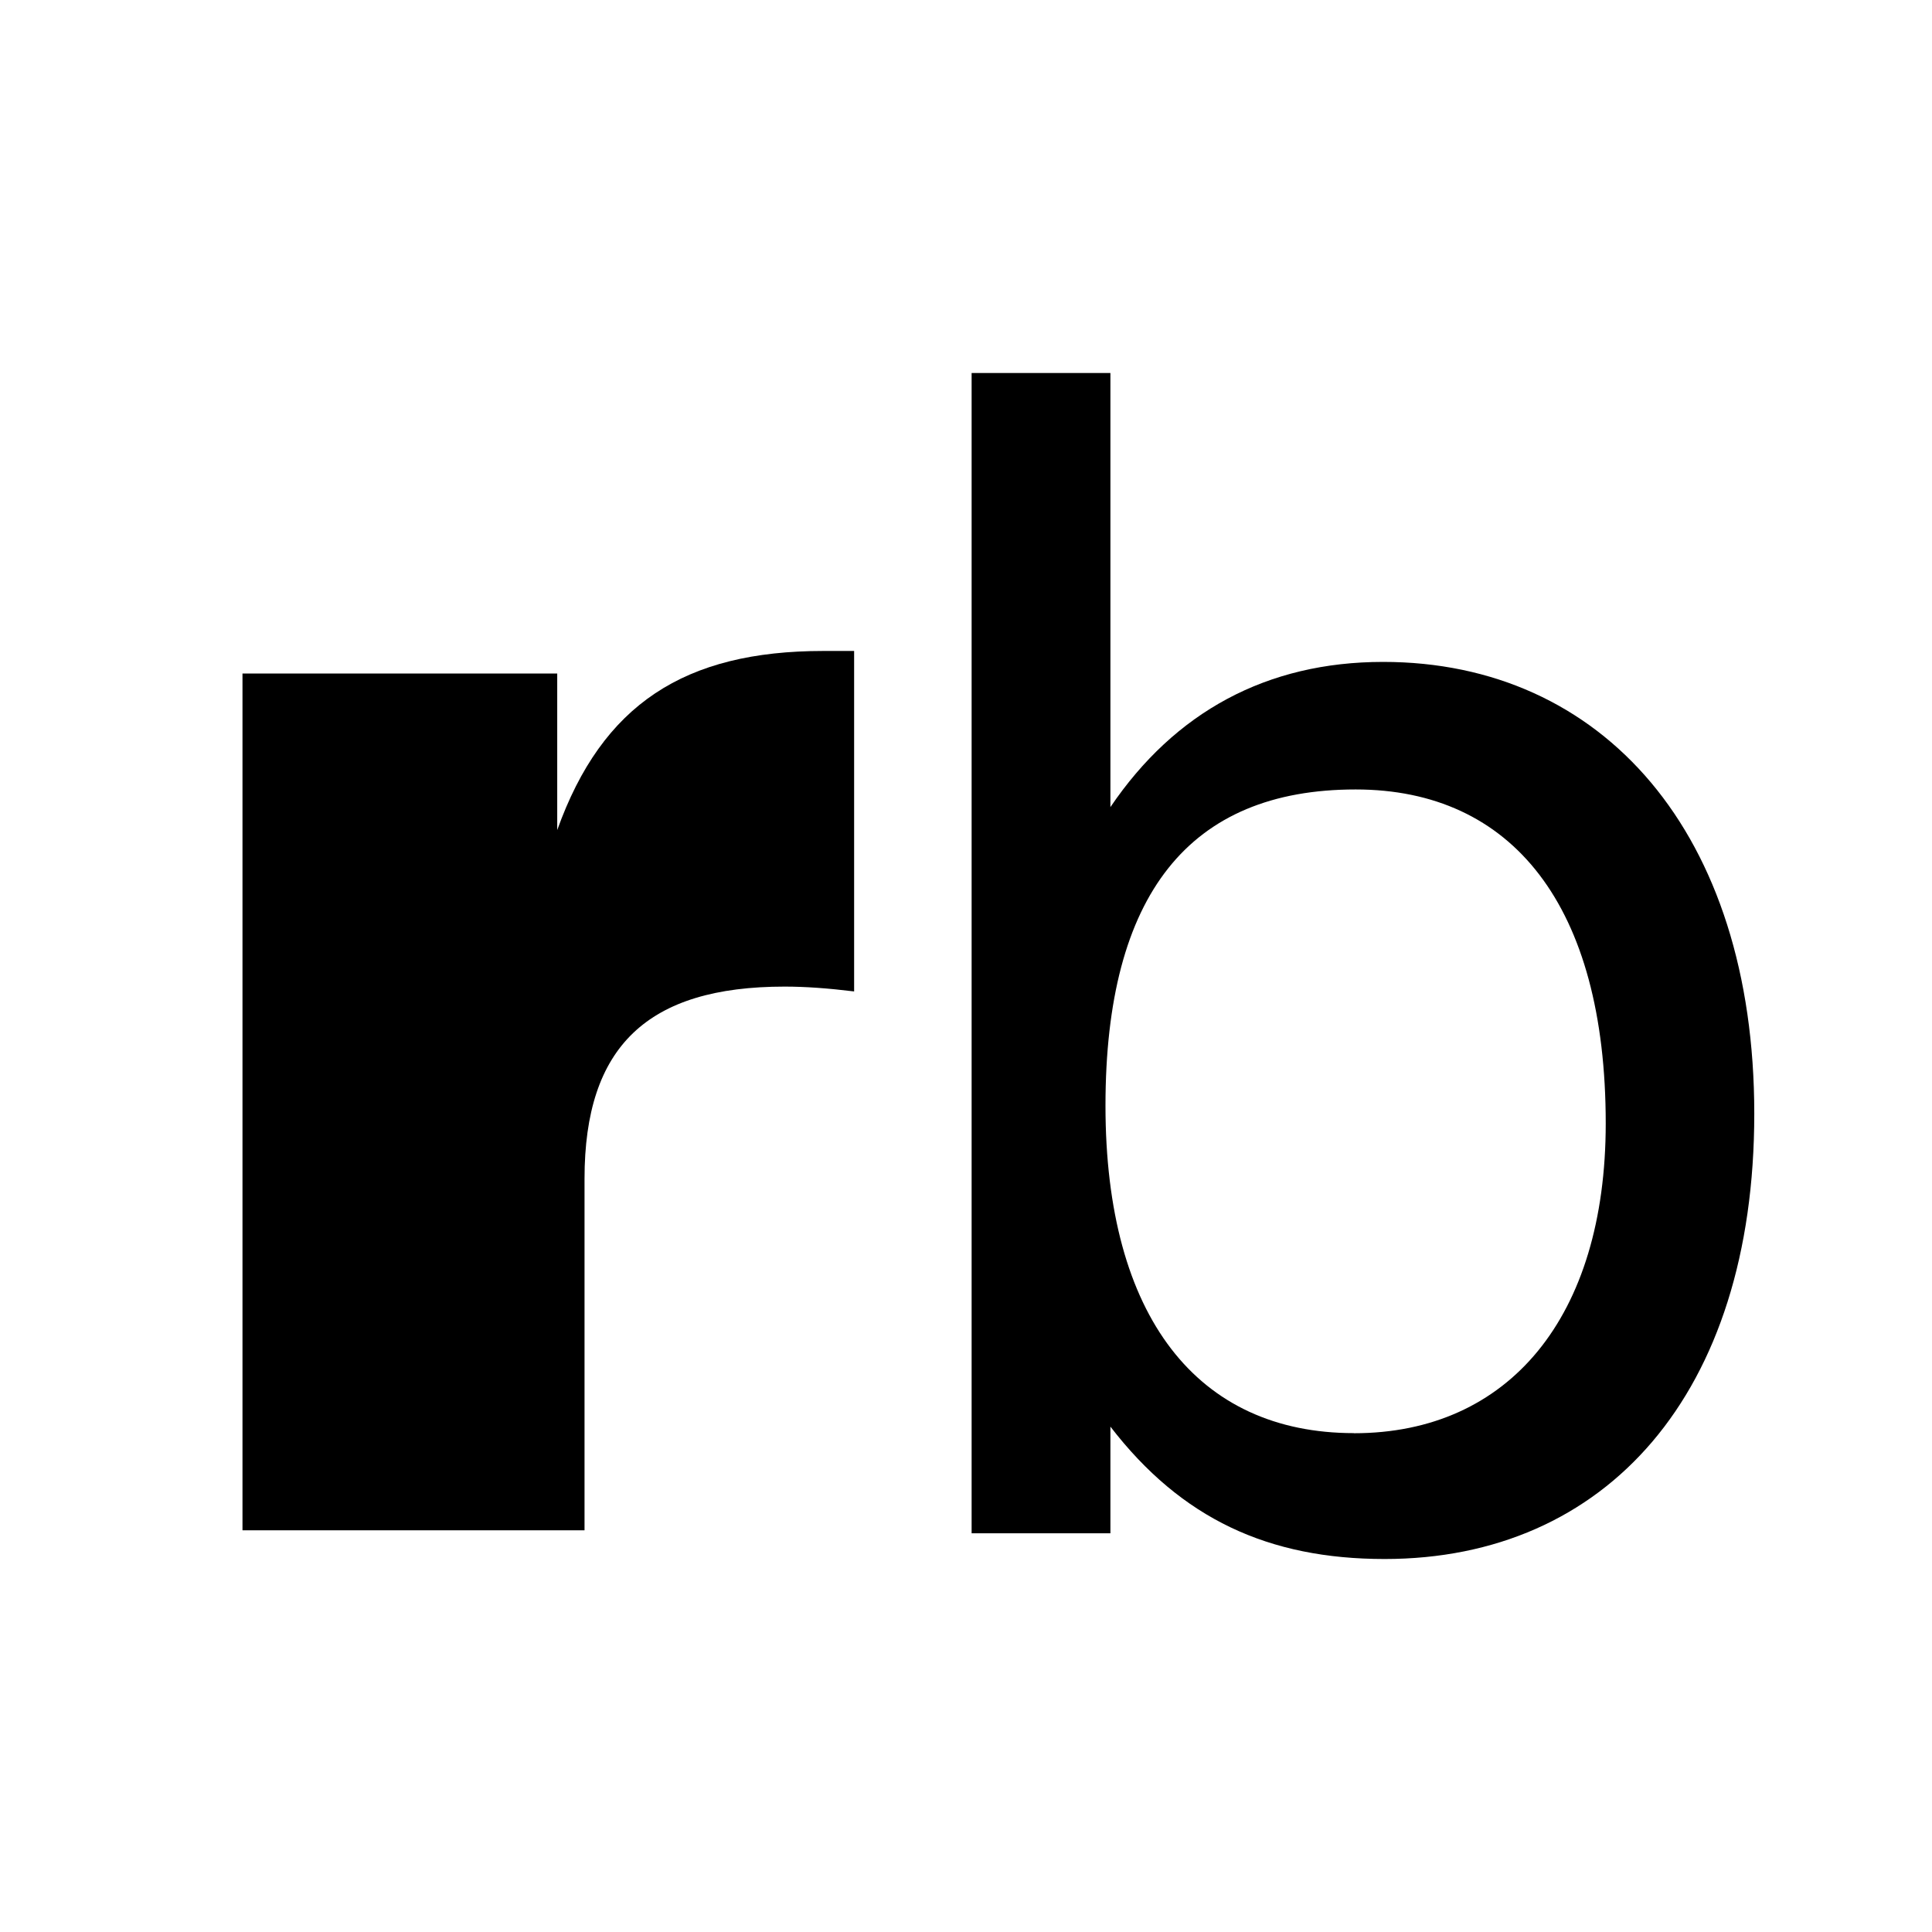
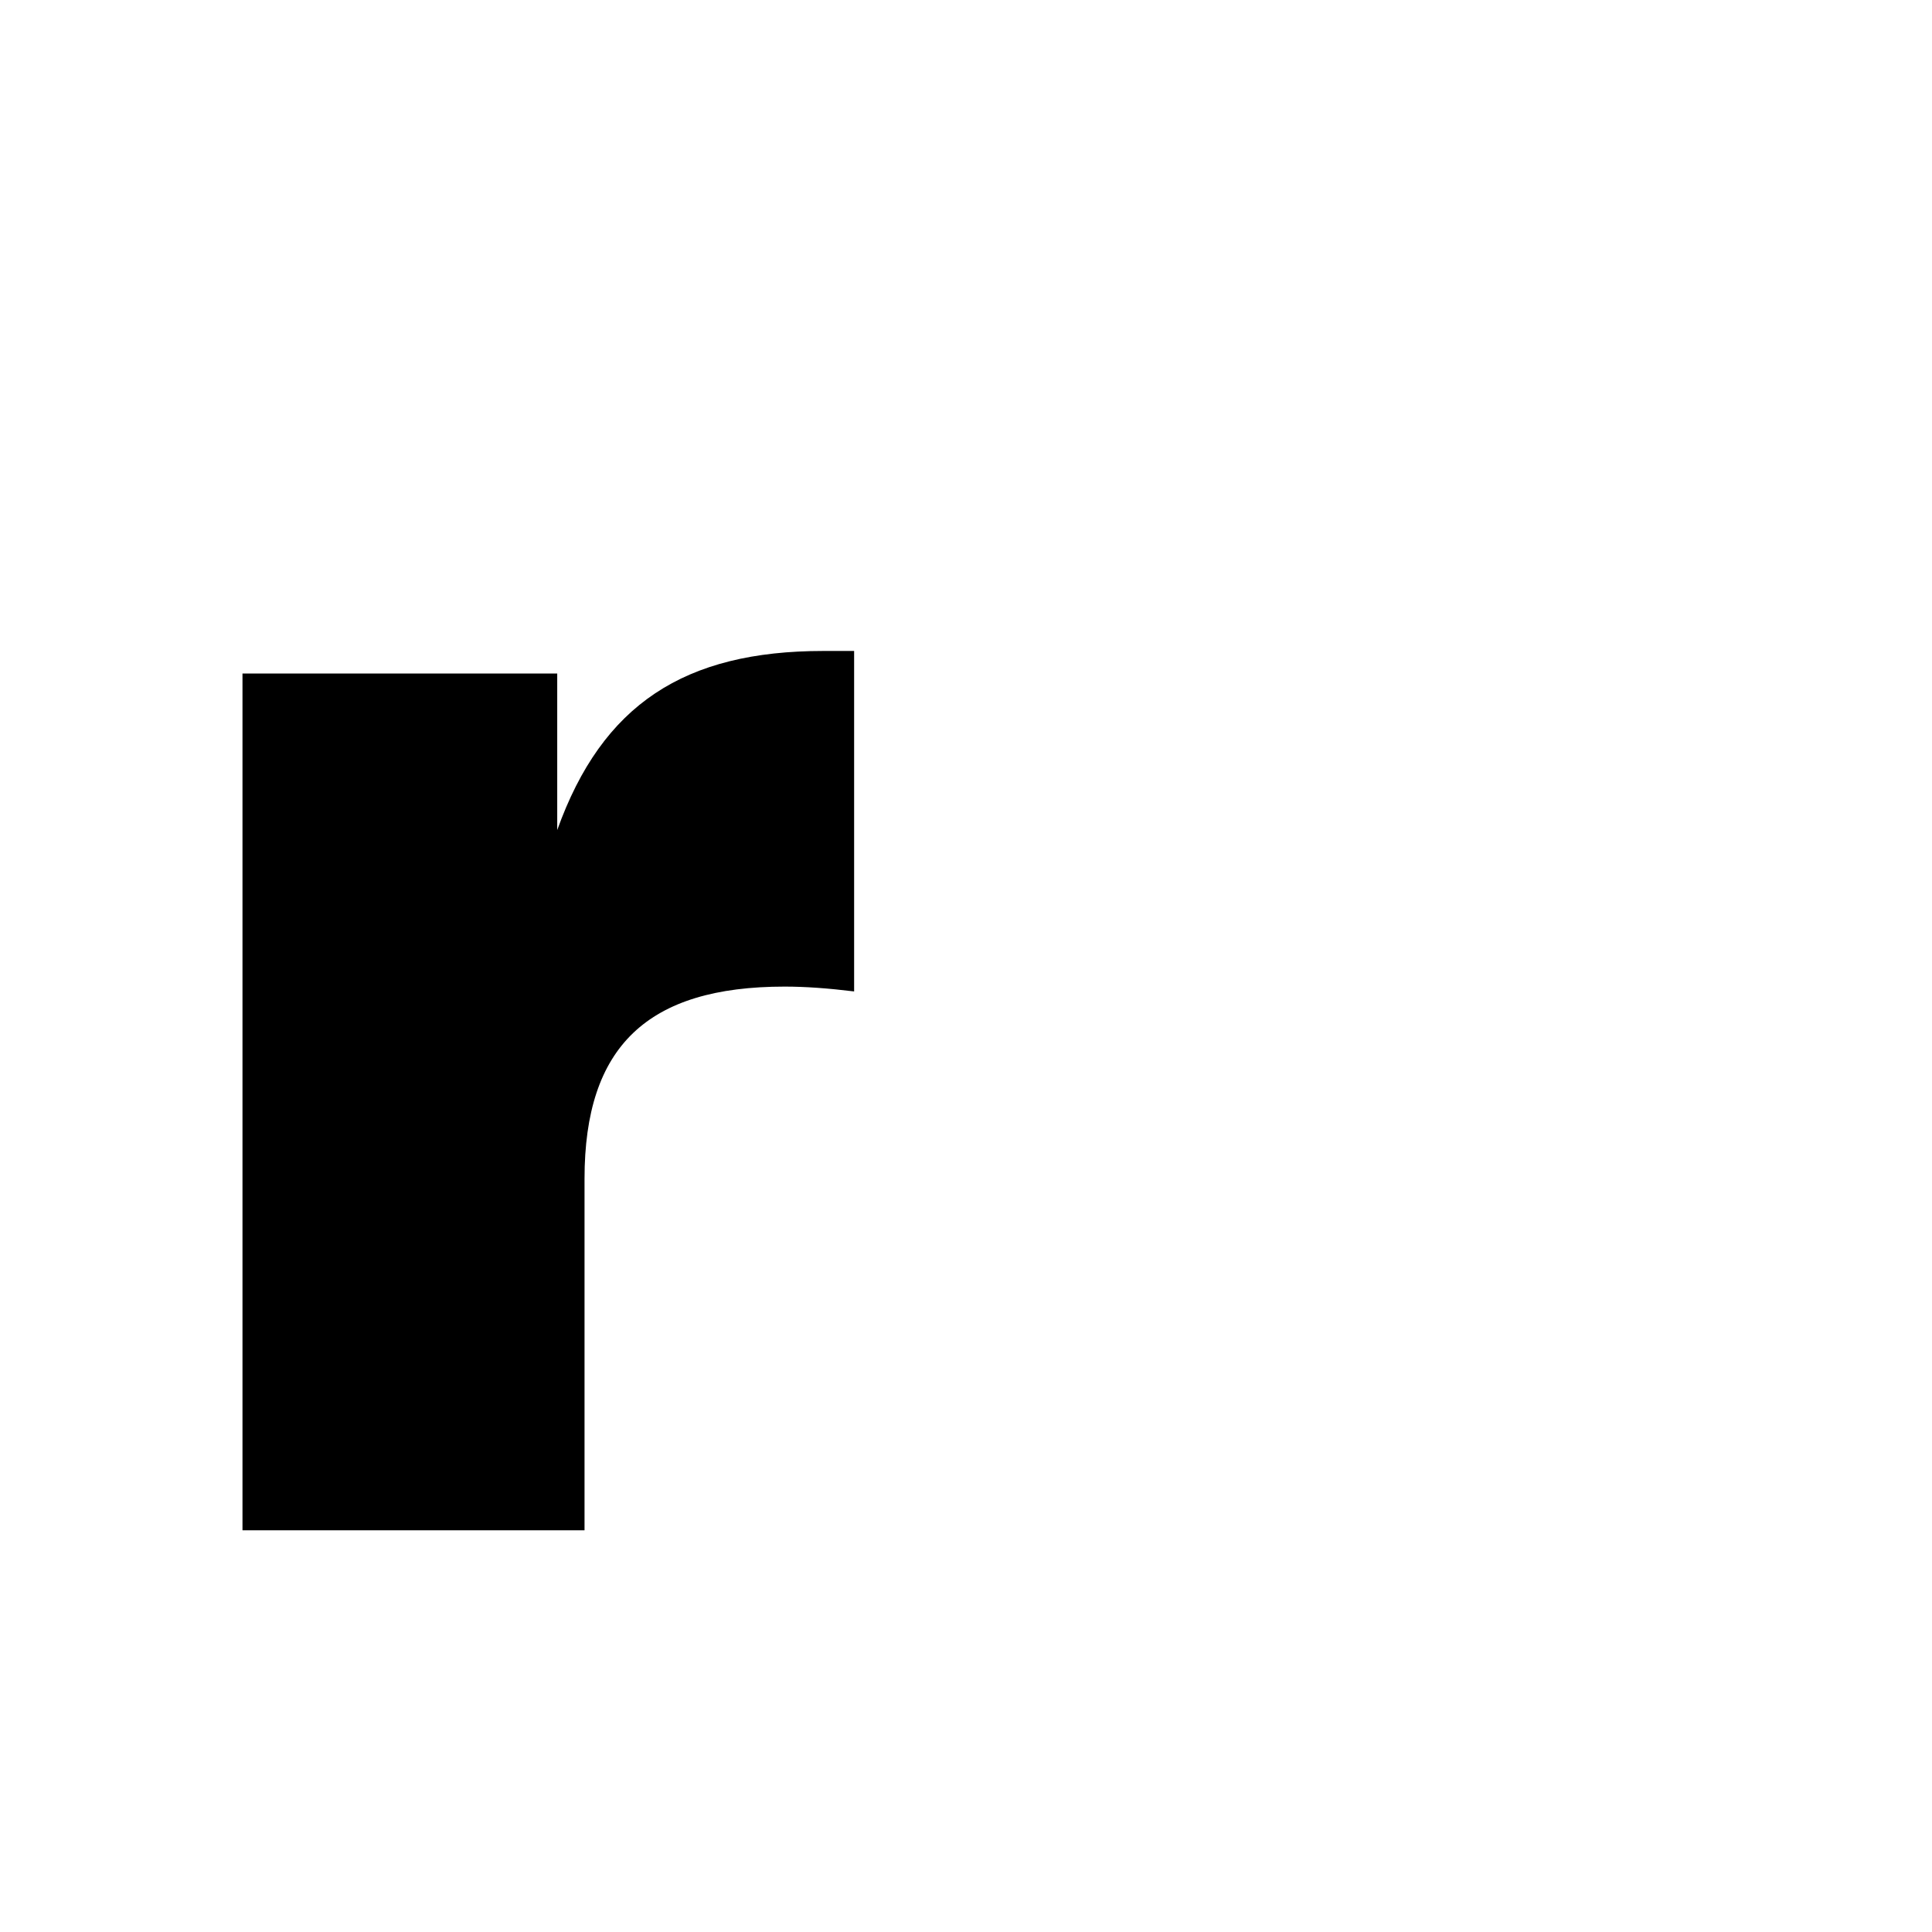
<svg xmlns="http://www.w3.org/2000/svg" viewBox="0 0 196 196" focusable="false" aria-hidden="true">
  <defs>
    <style>
      .cls-favicon {
        fill: #fff;
      }
    </style>
  </defs>
  <g>
    <g id="calque_favicon">
      <rect class="cls-favicon" width="196" height="196" />
      <g>
        <path d="M24.6,68.33h31.93v15.88c4.57-12.77,12.93-18.17,27-18.17h3.12v34.54c-2.63-.32-4.92-.49-7.05-.49-13.91,0-20.3,6.06-20.3,19.48v35.68H24.6v-86.93Z" />
-         <path d="M137.36,145.4c15.72,0,25.54-11.79,25.54-31.43,0-22.1-9.49-33.88-25.37-33.88-16.87,0-25.38,10.64-25.38,32.08s9.34,33.22,25.2,33.22M98.57,37.84h14.08v44.04c6.54-9.65,15.86-14.73,27.67-14.73,22.26,0,37.65,17.36,37.65,45.83s-15.06,45.18-37.5,45.18c-11.78,0-20.62-4.08-27.82-13.43v10.82h-14.08V37.84Z" />
      </g>
    </g>
  </g>
</svg>